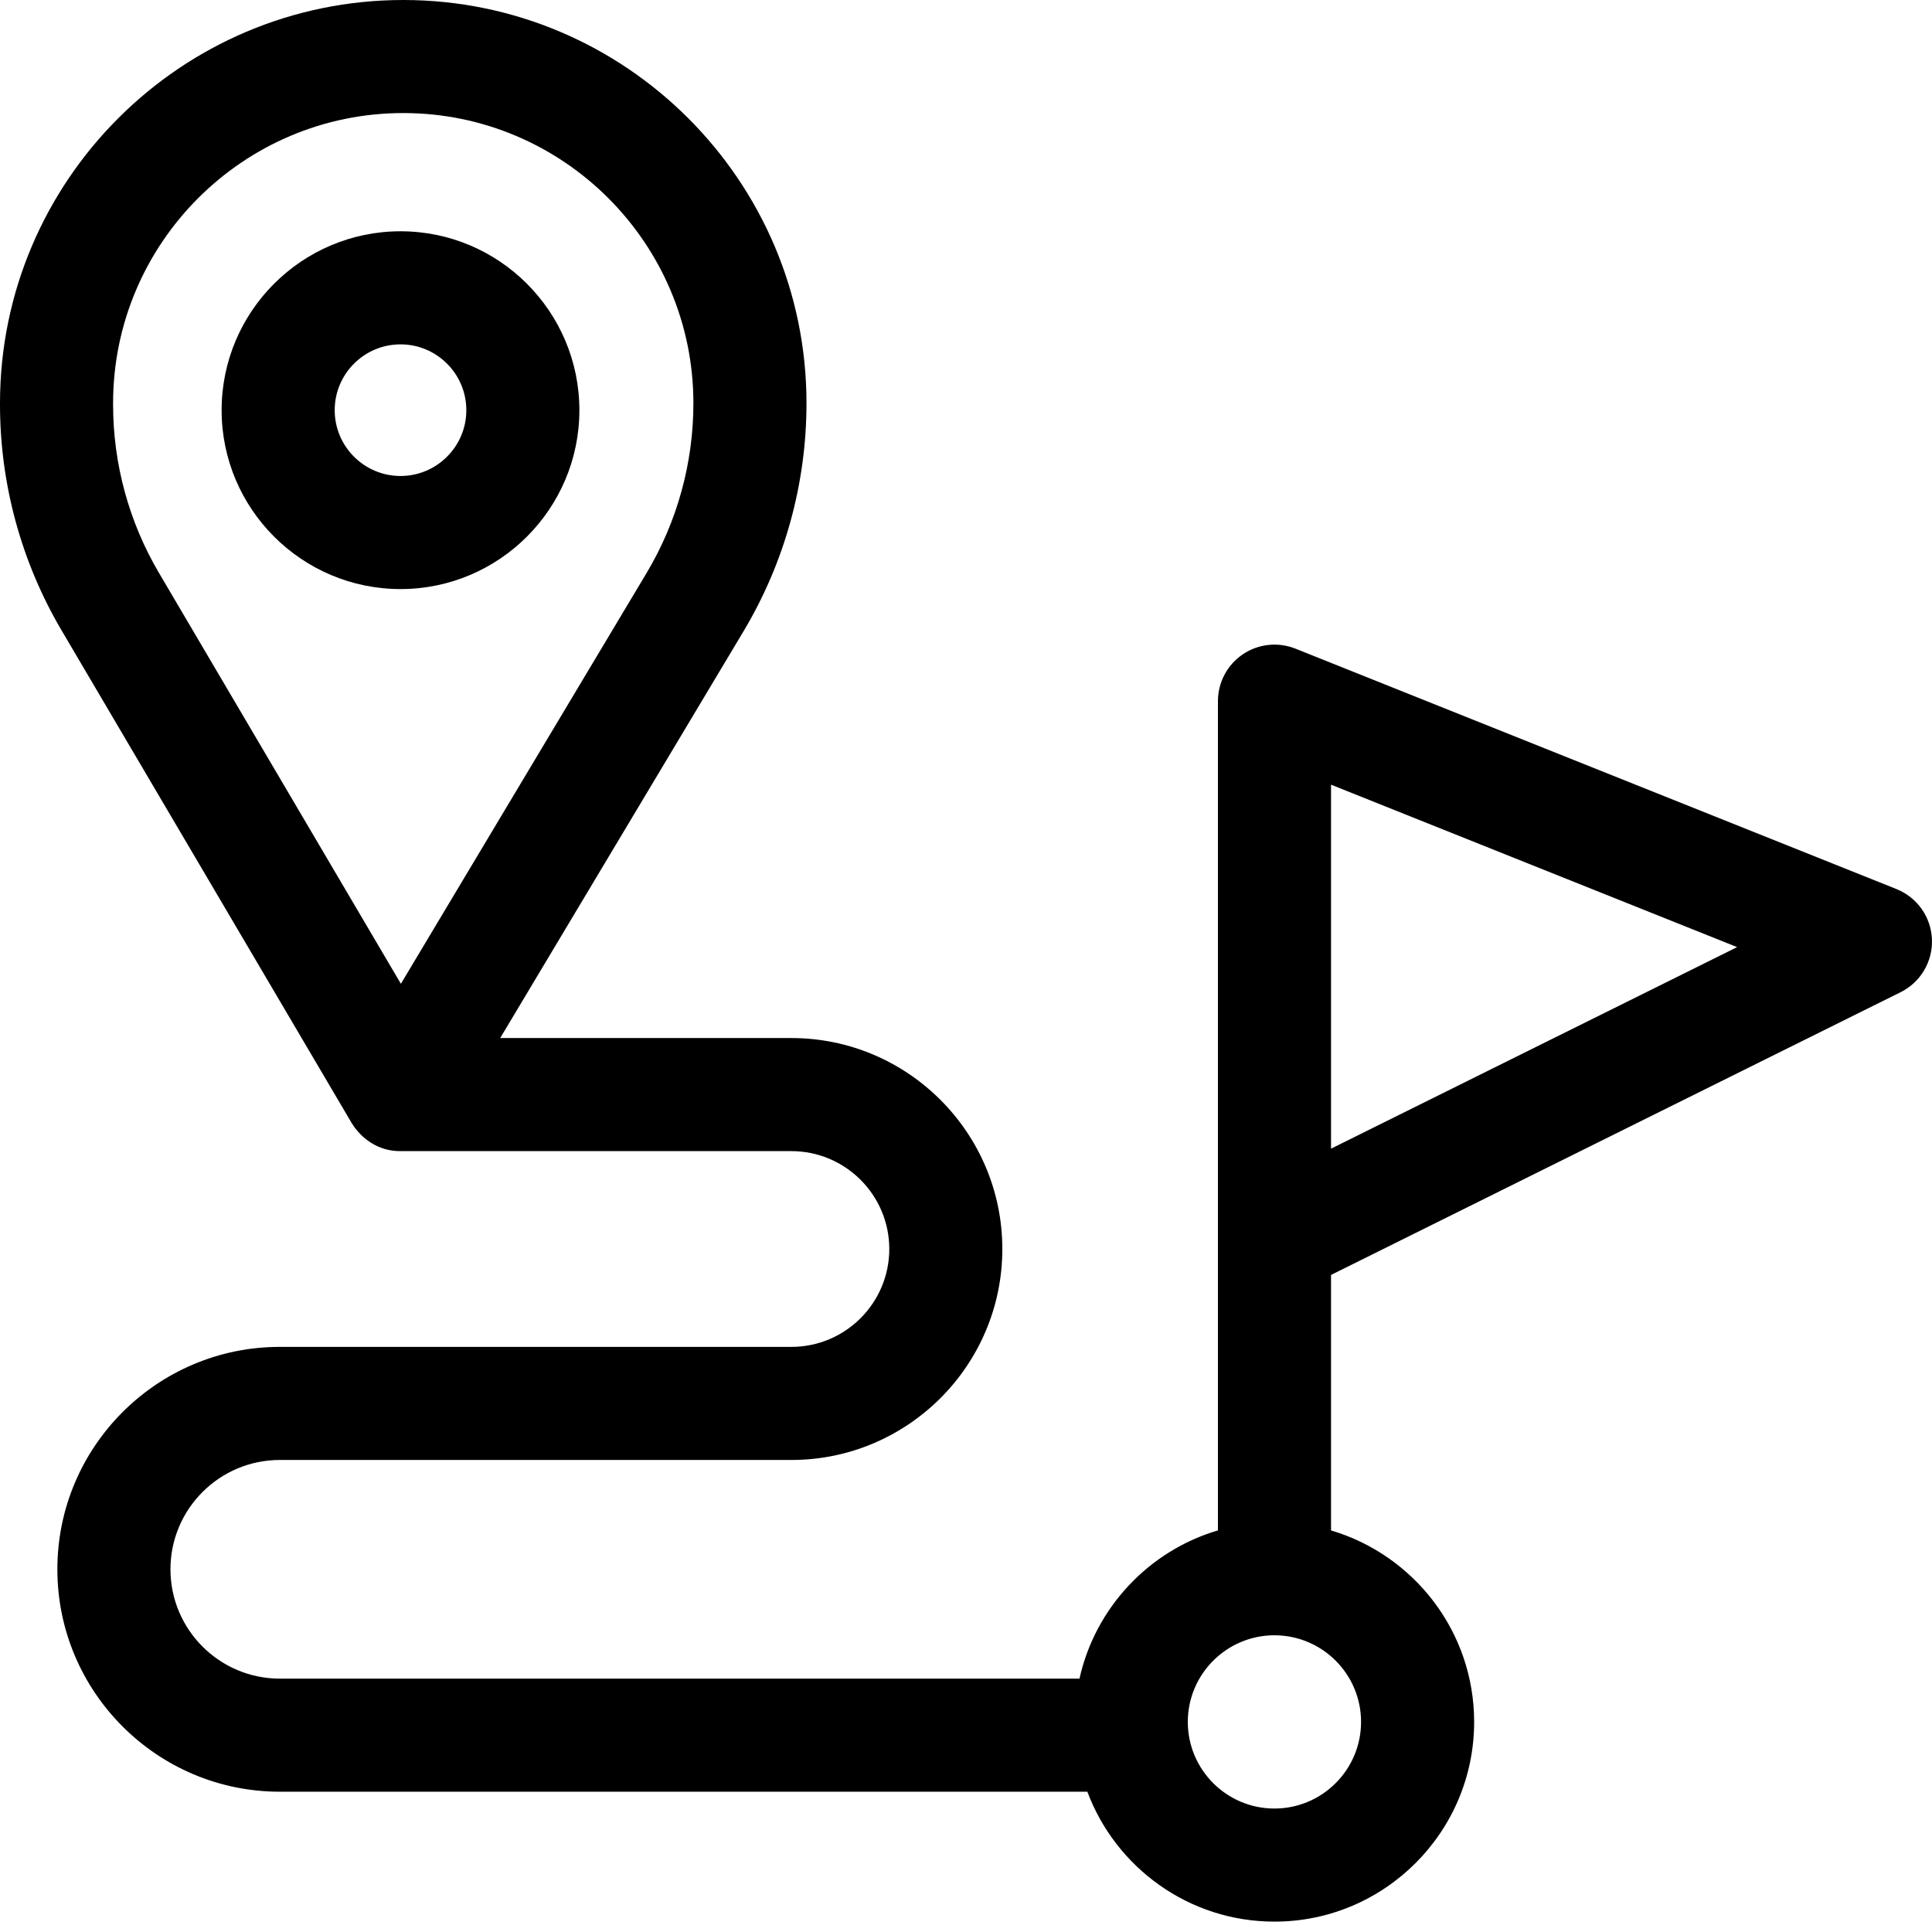
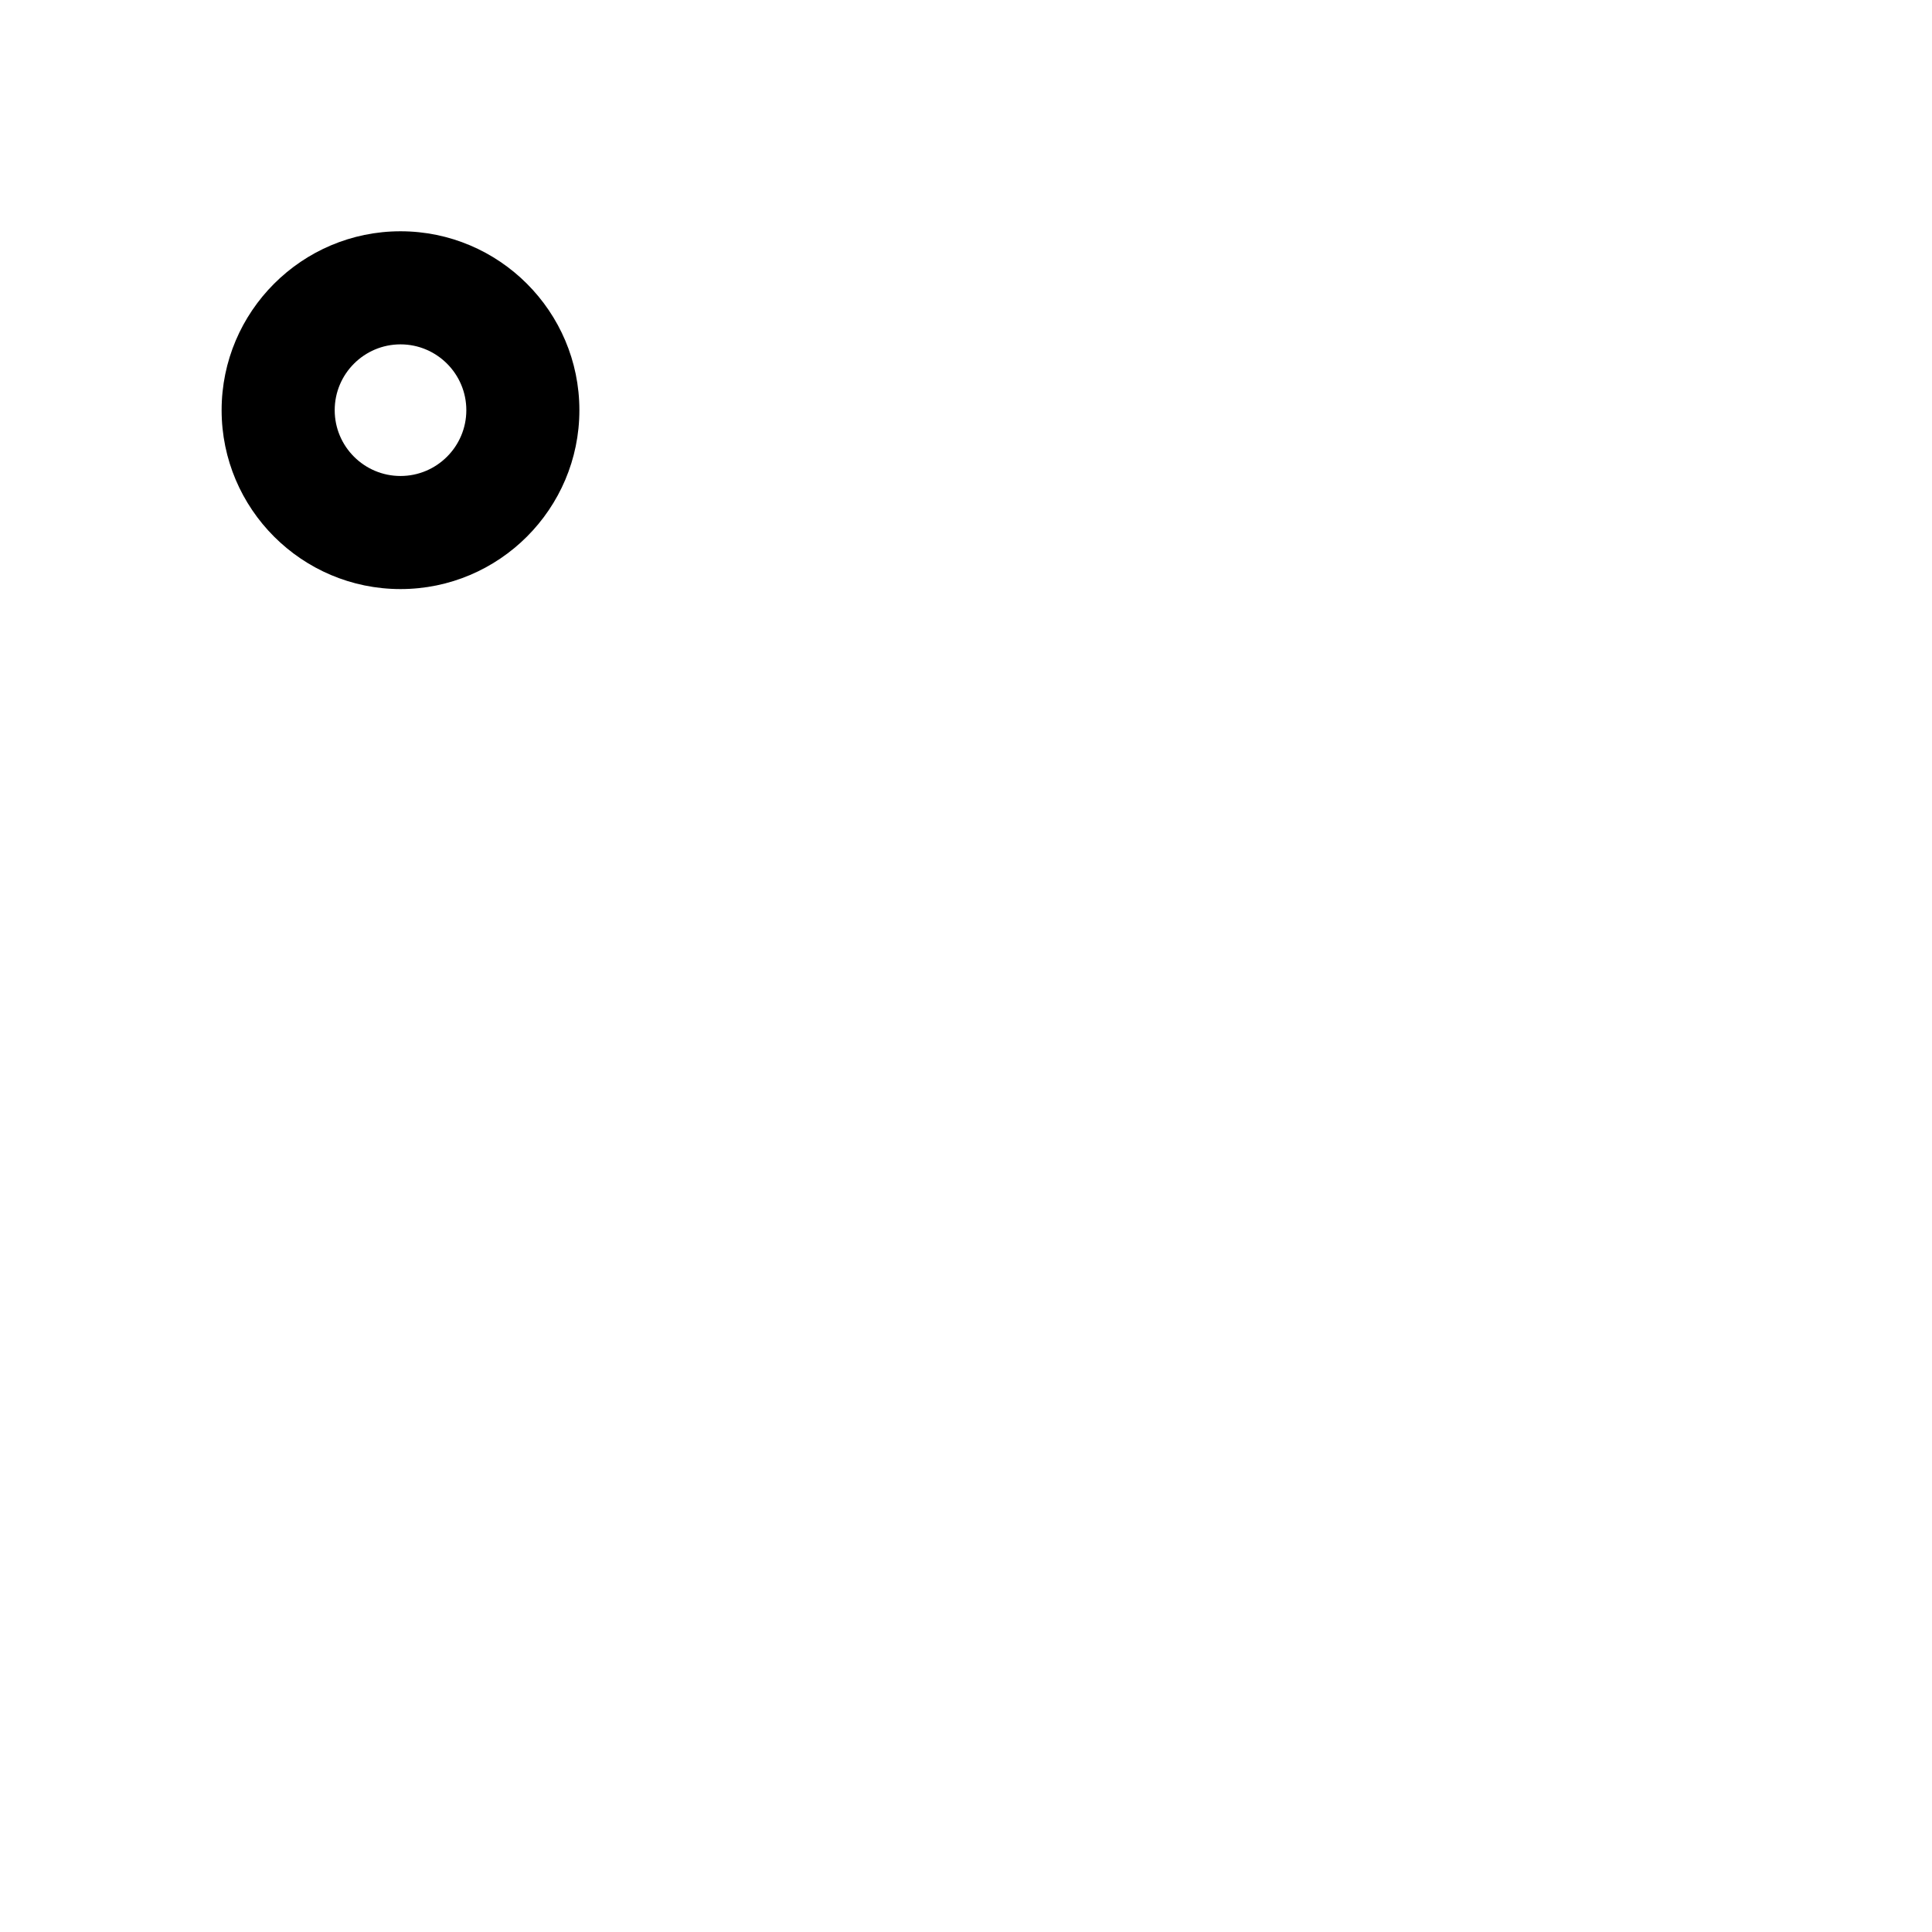
<svg xmlns="http://www.w3.org/2000/svg" width="62" height="62" viewBox="0 0 62 62" fill="none">
  <path d="M18.593 13.163C18.593 9.998 16.018 7.422 12.853 7.422C9.687 7.422 7.112 9.998 7.112 13.163C7.112 16.329 9.687 18.904 12.853 18.904C16.018 18.904 18.593 16.329 18.593 13.163ZM12.853 15.275C11.688 15.275 10.741 14.328 10.741 13.163C10.741 11.998 11.688 11.051 12.853 11.051C14.017 11.051 14.965 11.998 14.965 13.163C14.965 14.328 14.017 15.275 12.853 15.275Z" fill="currentColor" />
-   <path d="M61.998 30.143C61.97 29.428 61.524 28.797 60.859 28.531L41.573 20.816C41.014 20.593 40.381 20.661 39.882 20.998C39.383 21.336 39.085 21.899 39.085 22.501V49.112C36.867 49.767 35.148 51.591 34.642 53.869H8.979C7.044 53.869 5.47 52.295 5.47 50.36C5.47 48.426 7.044 46.852 8.979 46.852H25.396C29.129 46.852 32.166 43.815 32.166 40.082C32.166 36.349 29.129 33.312 25.396 33.312H16.052L23.859 20.261C25.182 18.049 25.881 15.518 25.881 12.94C25.881 5.805 20.076 0 12.941 0C5.805 0 0 5.805 0 12.94V12.987C0 15.529 0.682 18.032 1.972 20.223L11.29 36.047C11.58 36.514 12.116 36.945 12.847 36.941H25.397C27.129 36.941 28.538 38.35 28.538 40.082C28.538 41.814 27.129 43.223 25.397 43.223H8.979C5.043 43.223 1.841 46.425 1.841 50.36C1.841 54.296 5.043 57.498 8.979 57.498H34.894C35.804 59.93 38.152 61.667 40.898 61.667C44.432 61.667 47.307 58.792 47.307 55.258C47.307 52.355 45.366 49.898 42.714 49.113V40.914L60.992 31.841C61.633 31.523 62.027 30.858 61.998 30.143ZM5.099 18.381C4.137 16.748 3.629 14.882 3.629 12.986V12.94C3.629 7.806 7.806 3.628 12.94 3.628C18.075 3.628 22.252 7.806 22.252 12.94C22.252 14.862 21.731 16.749 20.744 18.398L12.865 31.571L5.099 18.381ZM43.678 55.258C43.678 56.791 42.431 58.038 40.898 58.038C39.365 58.038 38.118 56.791 38.118 55.258C38.118 53.727 39.362 52.481 40.893 52.478C40.895 52.478 40.897 52.478 40.899 52.478C40.901 52.478 40.903 52.478 40.905 52.478C42.435 52.482 43.678 53.727 43.678 55.258ZM42.714 36.862V25.181L55.746 30.394L42.714 36.862Z" fill="currentColor" />
</svg>